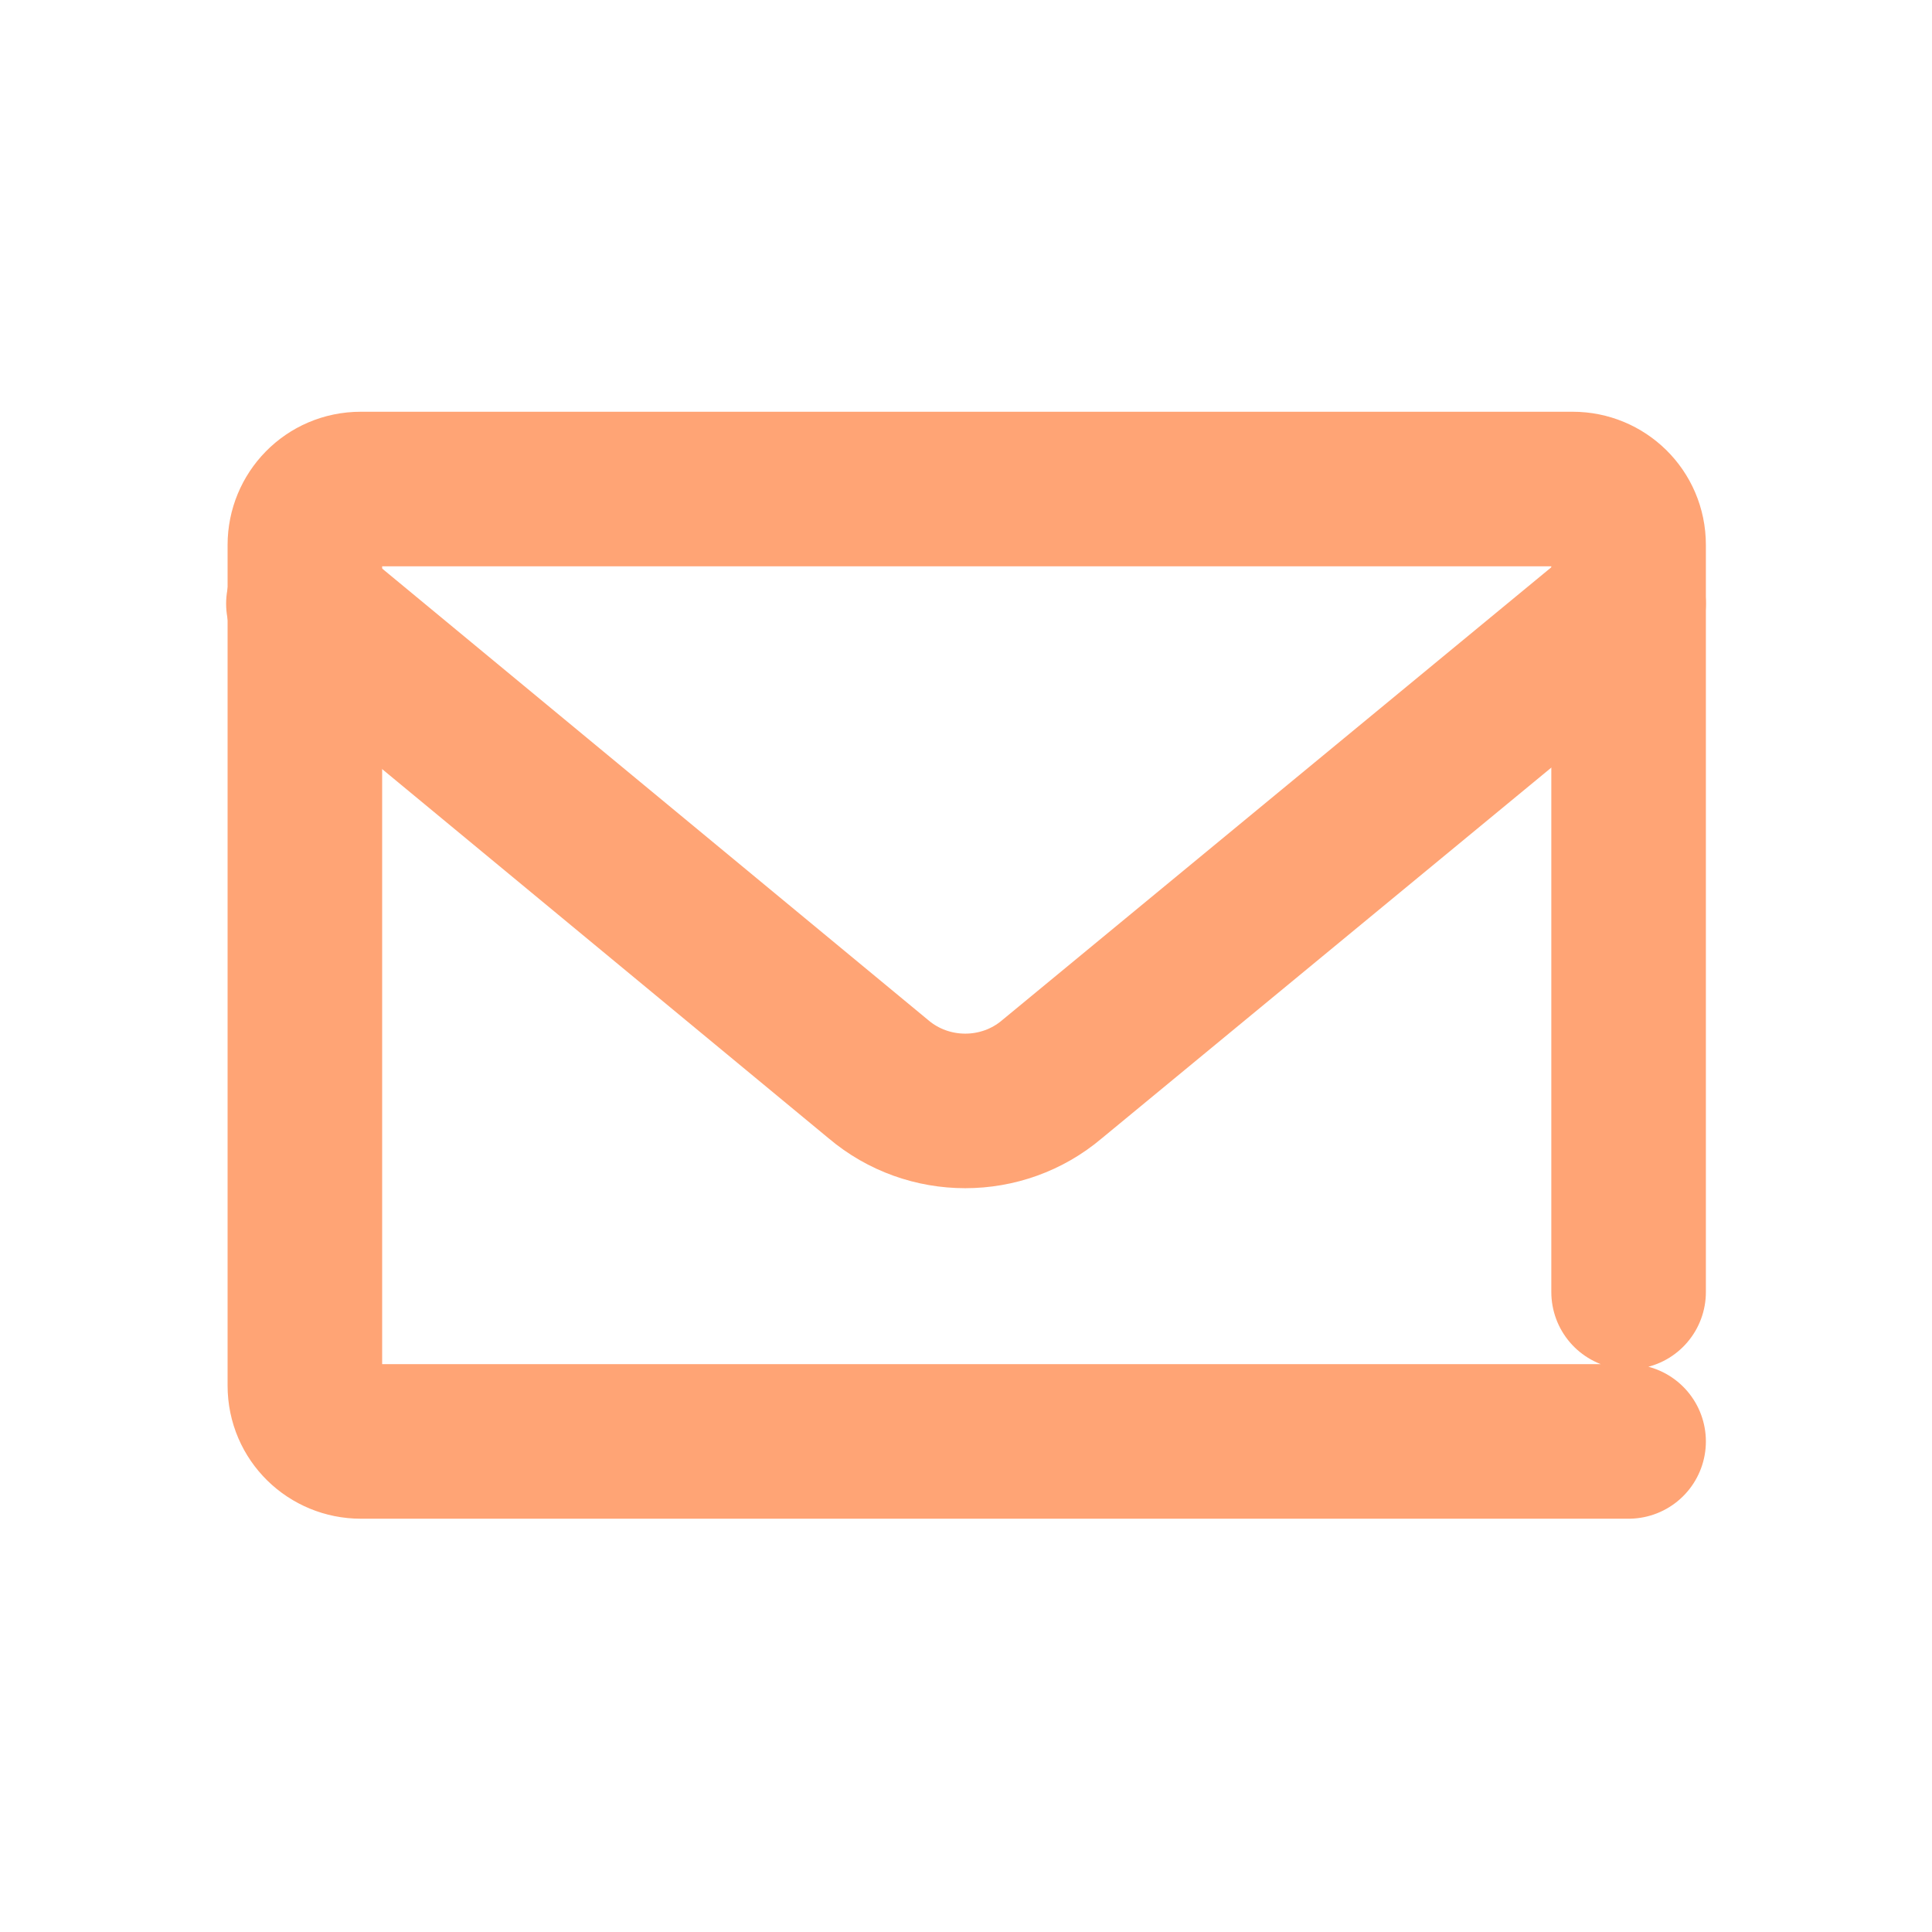
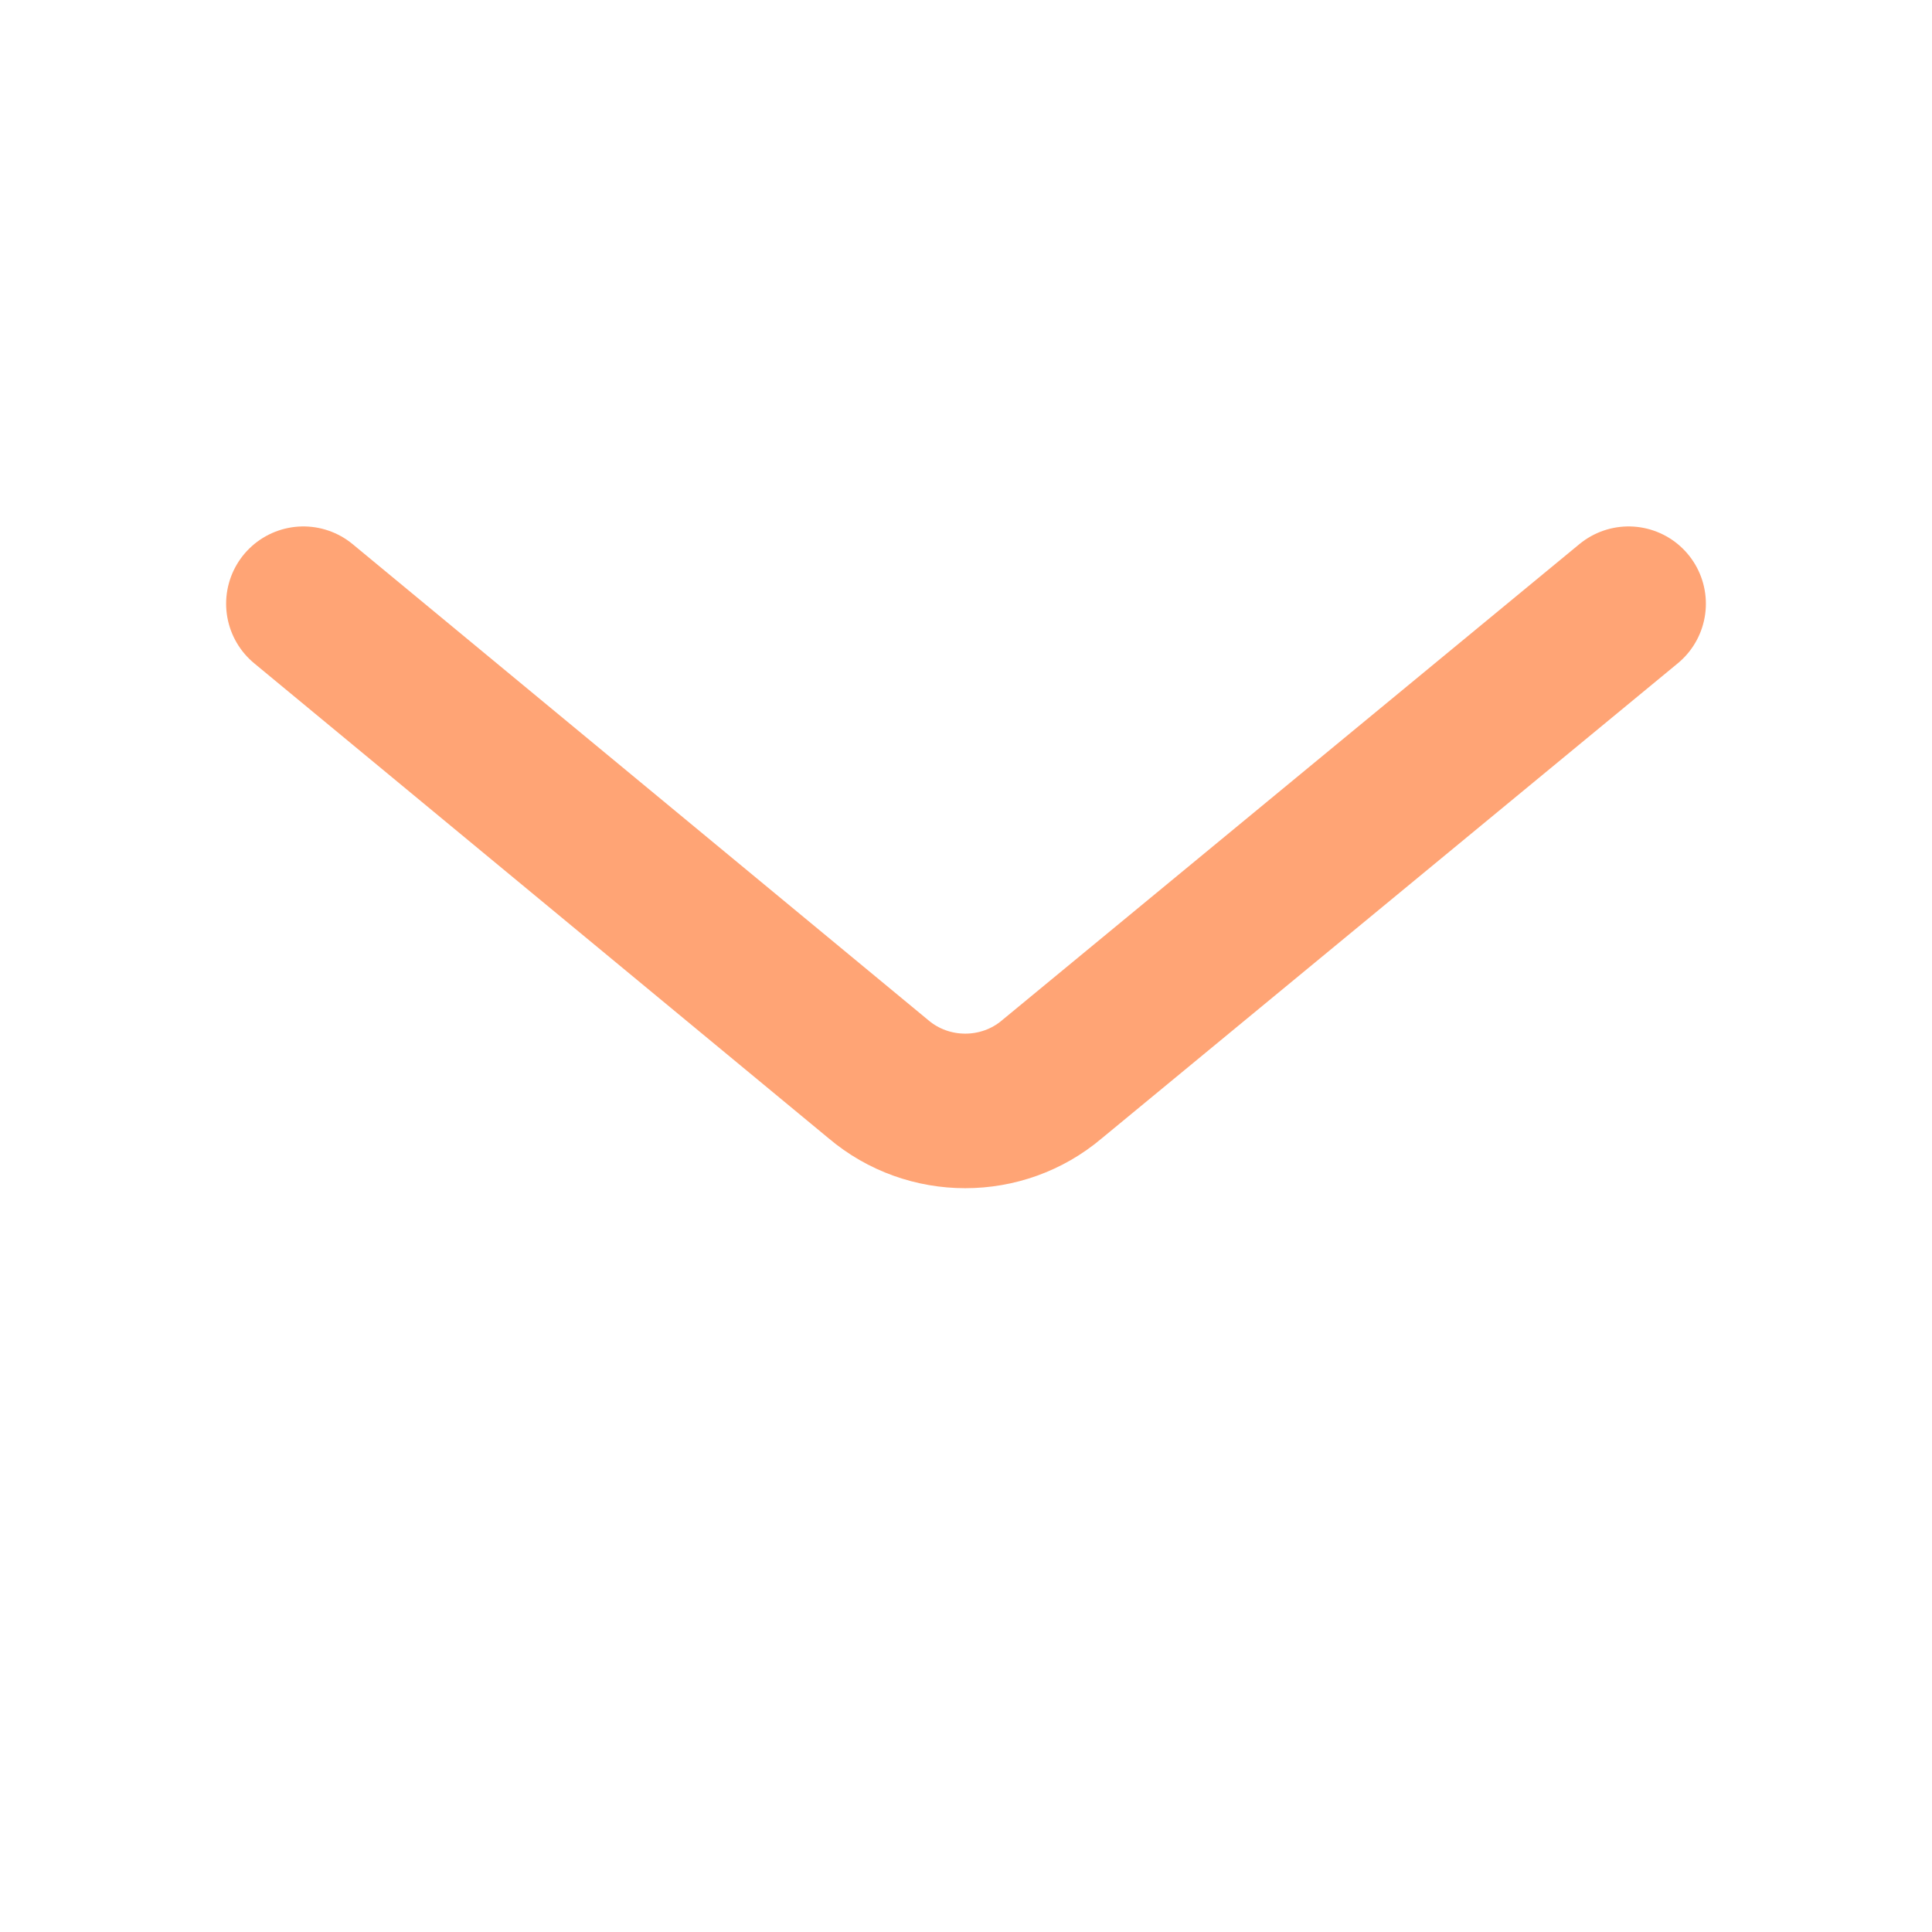
<svg xmlns="http://www.w3.org/2000/svg" width="25" height="25" viewBox="0 0 25 25" fill="none">
  <path d="M3.926 7.812L11.367 13.965C12.012 14.512 12.969 14.512 13.613 13.965L21.074 7.812" stroke="#FFA475" stroke-width="2" stroke-miterlimit="10" stroke-linecap="round" stroke-linejoin="round" />
-   <path d="M21.074 16.719V7.051C21.074 6.641 20.742 6.328 20.352 6.328H4.668C4.258 6.328 3.945 6.66 3.945 7.051V17.93C3.945 18.34 4.277 18.652 4.668 18.652H21.074" stroke="#FFA475" stroke-width="2" stroke-miterlimit="10" stroke-linecap="round" stroke-linejoin="round" />
</svg>